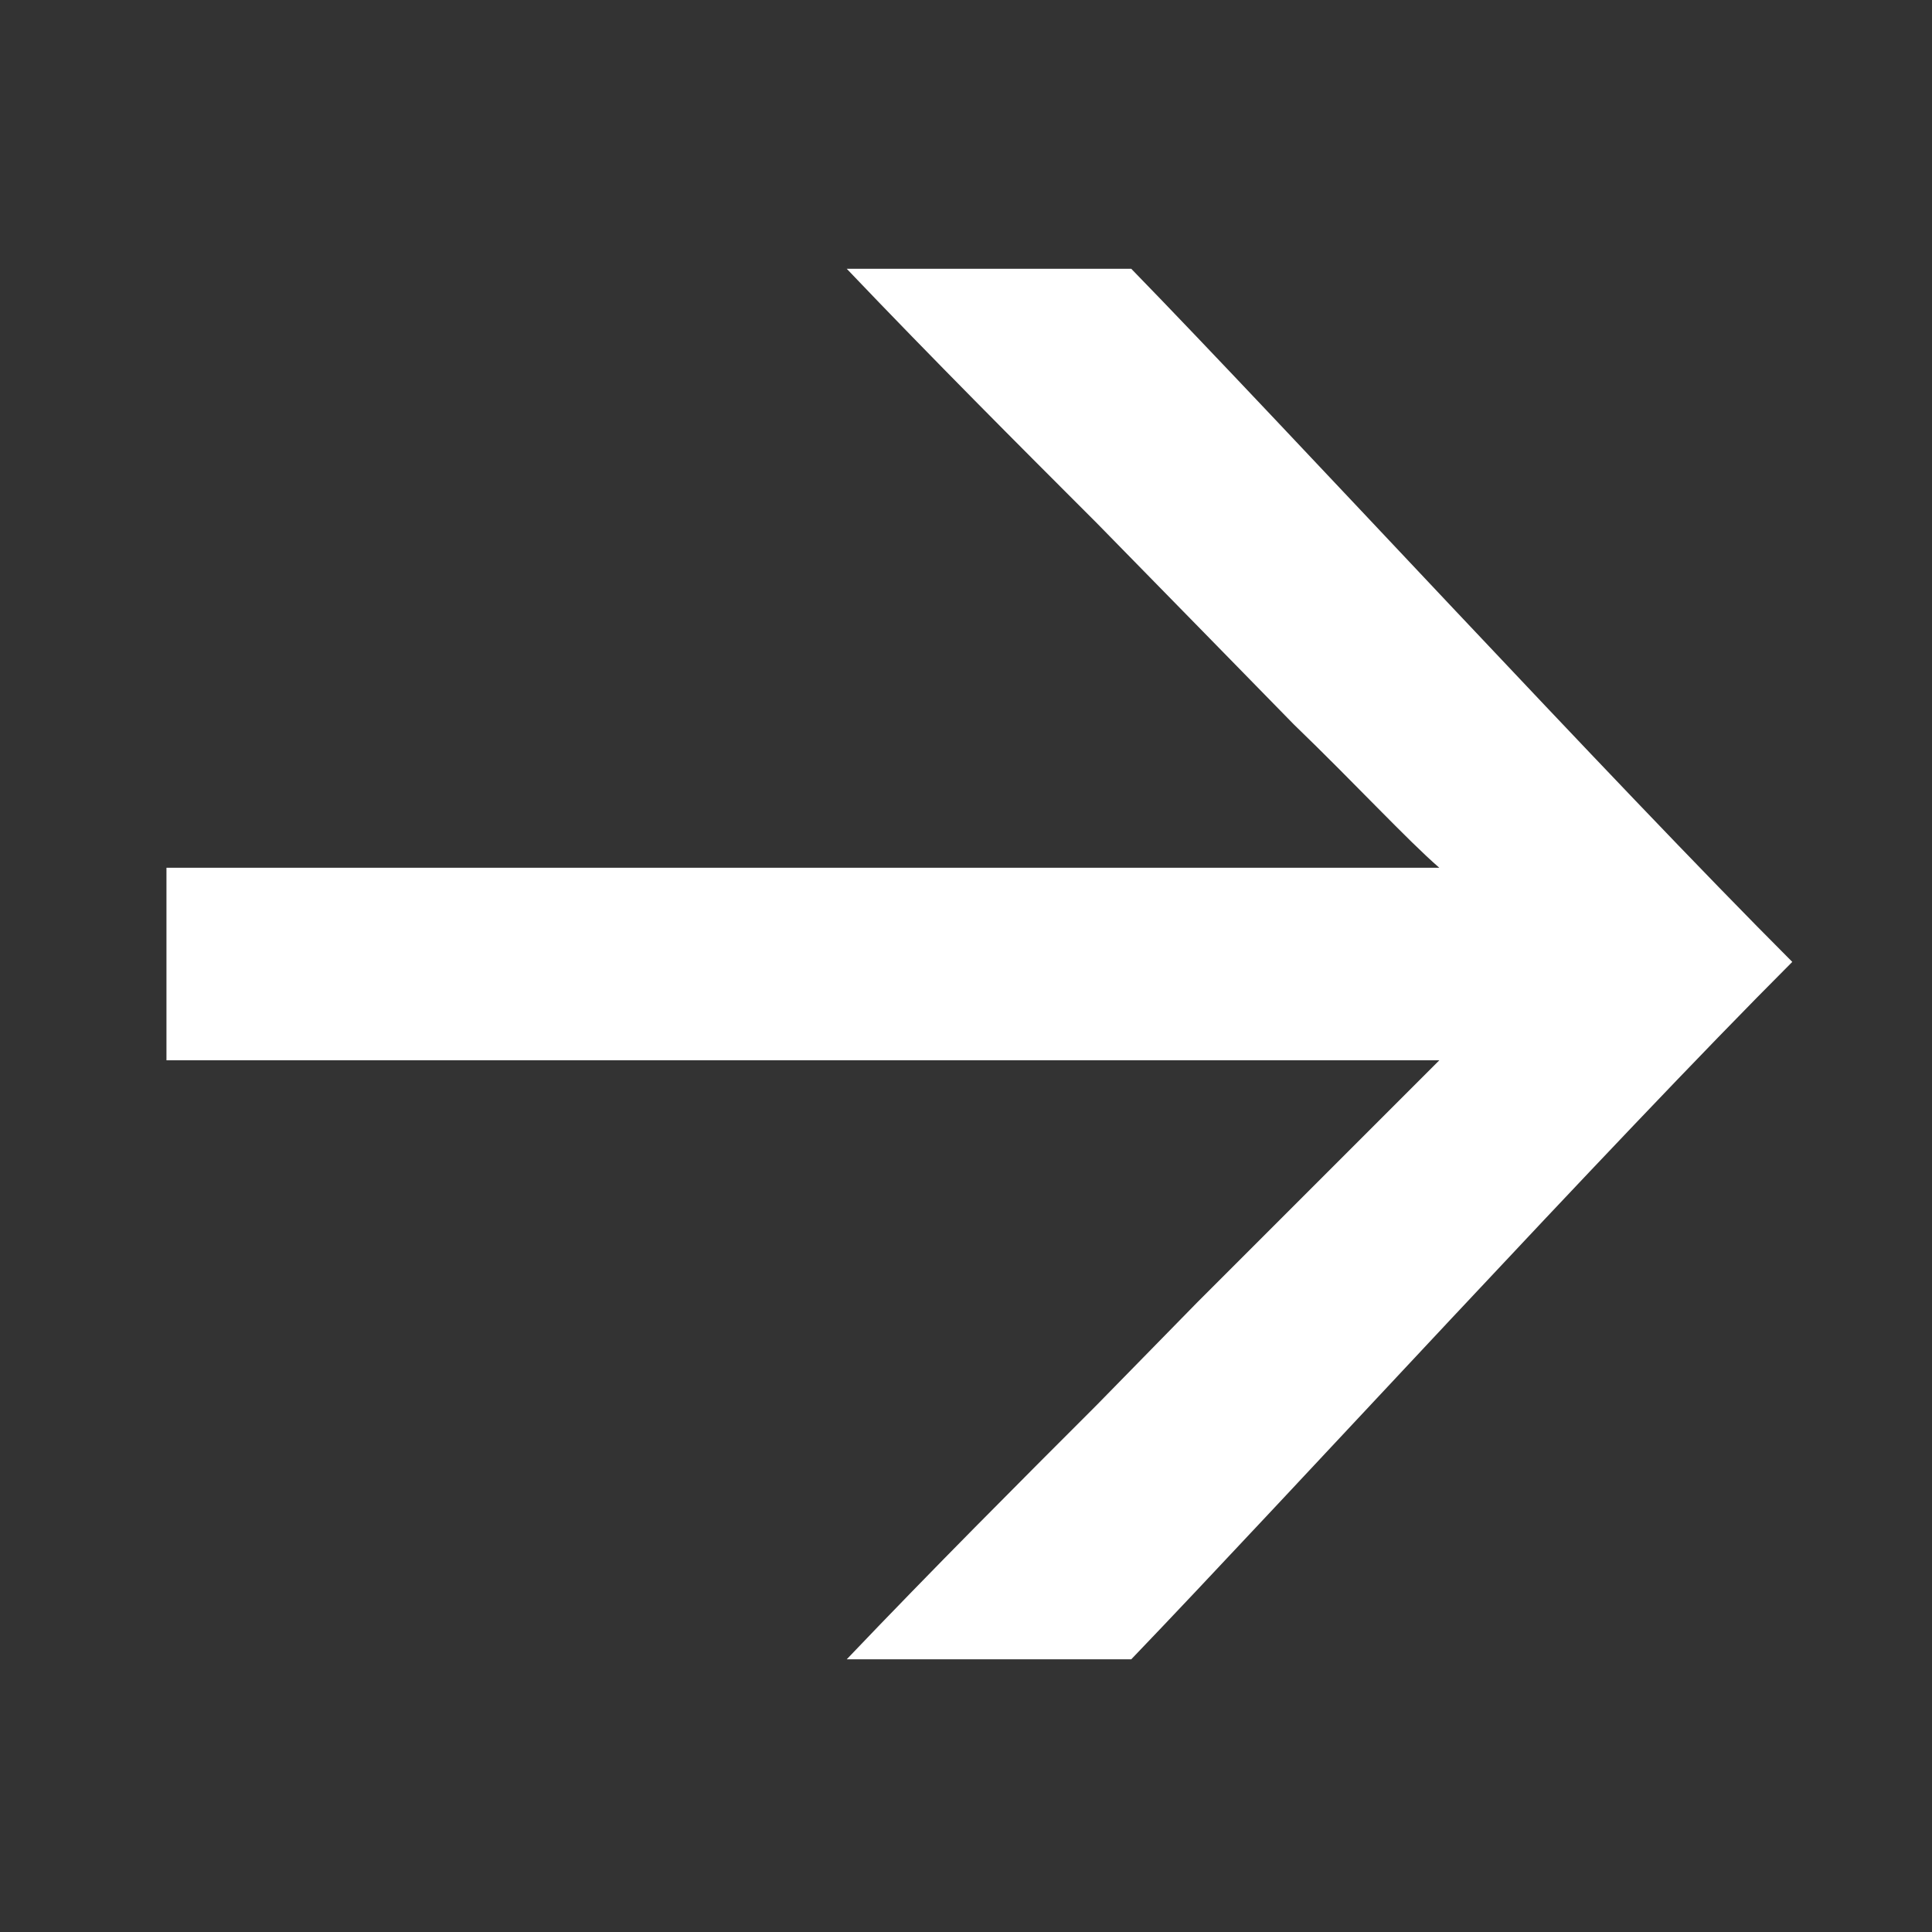
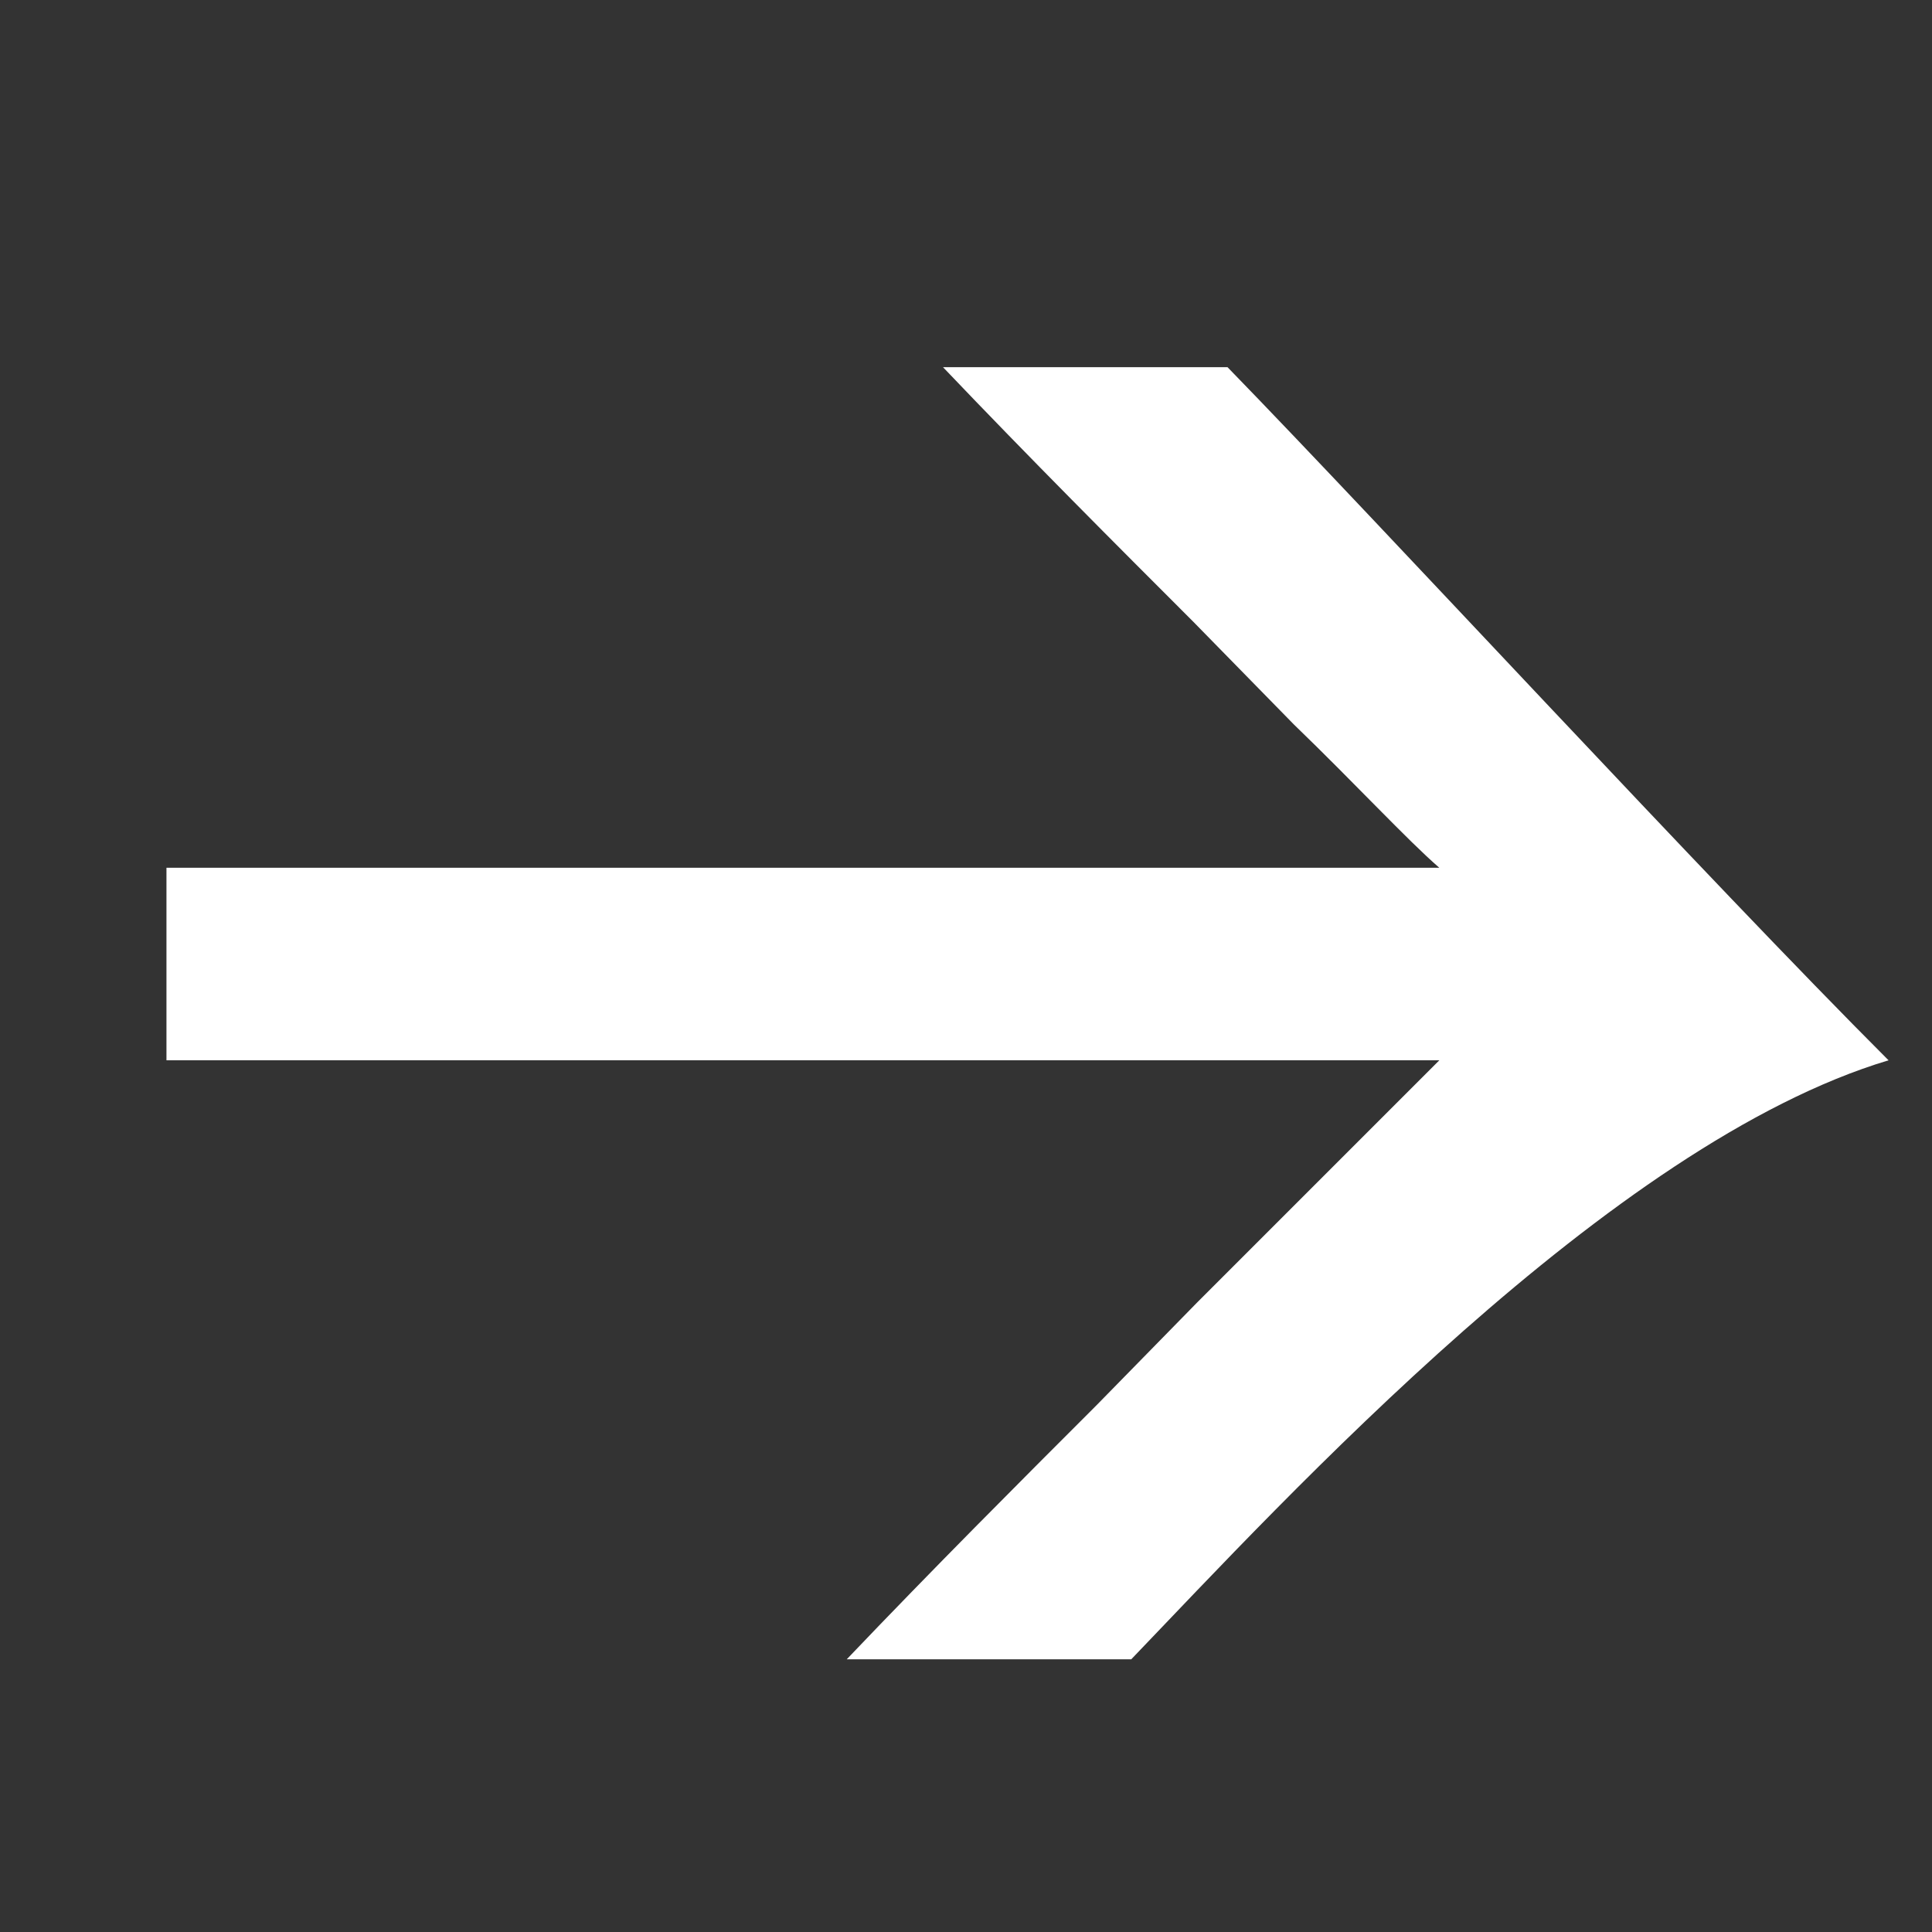
<svg xmlns="http://www.w3.org/2000/svg" version="1.1" id="Layer_1" x="0px" y="0px" width="512px" height="512px" viewBox="0 0 512 512" enable-background="new 0 0 512 512" xml:space="preserve">
  <rect x="0" y="0" width="512" height="512" fill="#333333" stroke="none" />
  <g>
-     <path fill="#FFFFFF" d="M44.114,280.99v-51.023h337.321c-8.504-7.37-22.109-22.11-38.551-37.984l-25.512-26.079l-26.646-27.212   c-20.978-20.977-43.087-43.086-66.331-67.464h75.4c41.386,42.52,127.56,136.062,175.18,183.684   C426.788,303.1,340.616,397.21,299.796,439.729h-75.4c23.243-24.378,45.354-46.487,66.331-67.464l26.646-27.214l64.063-64.063   L44.114,280.99L44.114,280.99z" />
+     <path fill="#FFFFFF" d="M44.114,280.99v-51.023h337.321c-8.504-7.37-22.109-22.11-38.551-37.984l-26.646-27.212   c-20.978-20.977-43.087-43.086-66.331-67.464h75.4c41.386,42.52,127.56,136.062,175.18,183.684   C426.788,303.1,340.616,397.21,299.796,439.729h-75.4c23.243-24.378,45.354-46.487,66.331-67.464l26.646-27.214l64.063-64.063   L44.114,280.99L44.114,280.99z" />
  </g>
</svg>